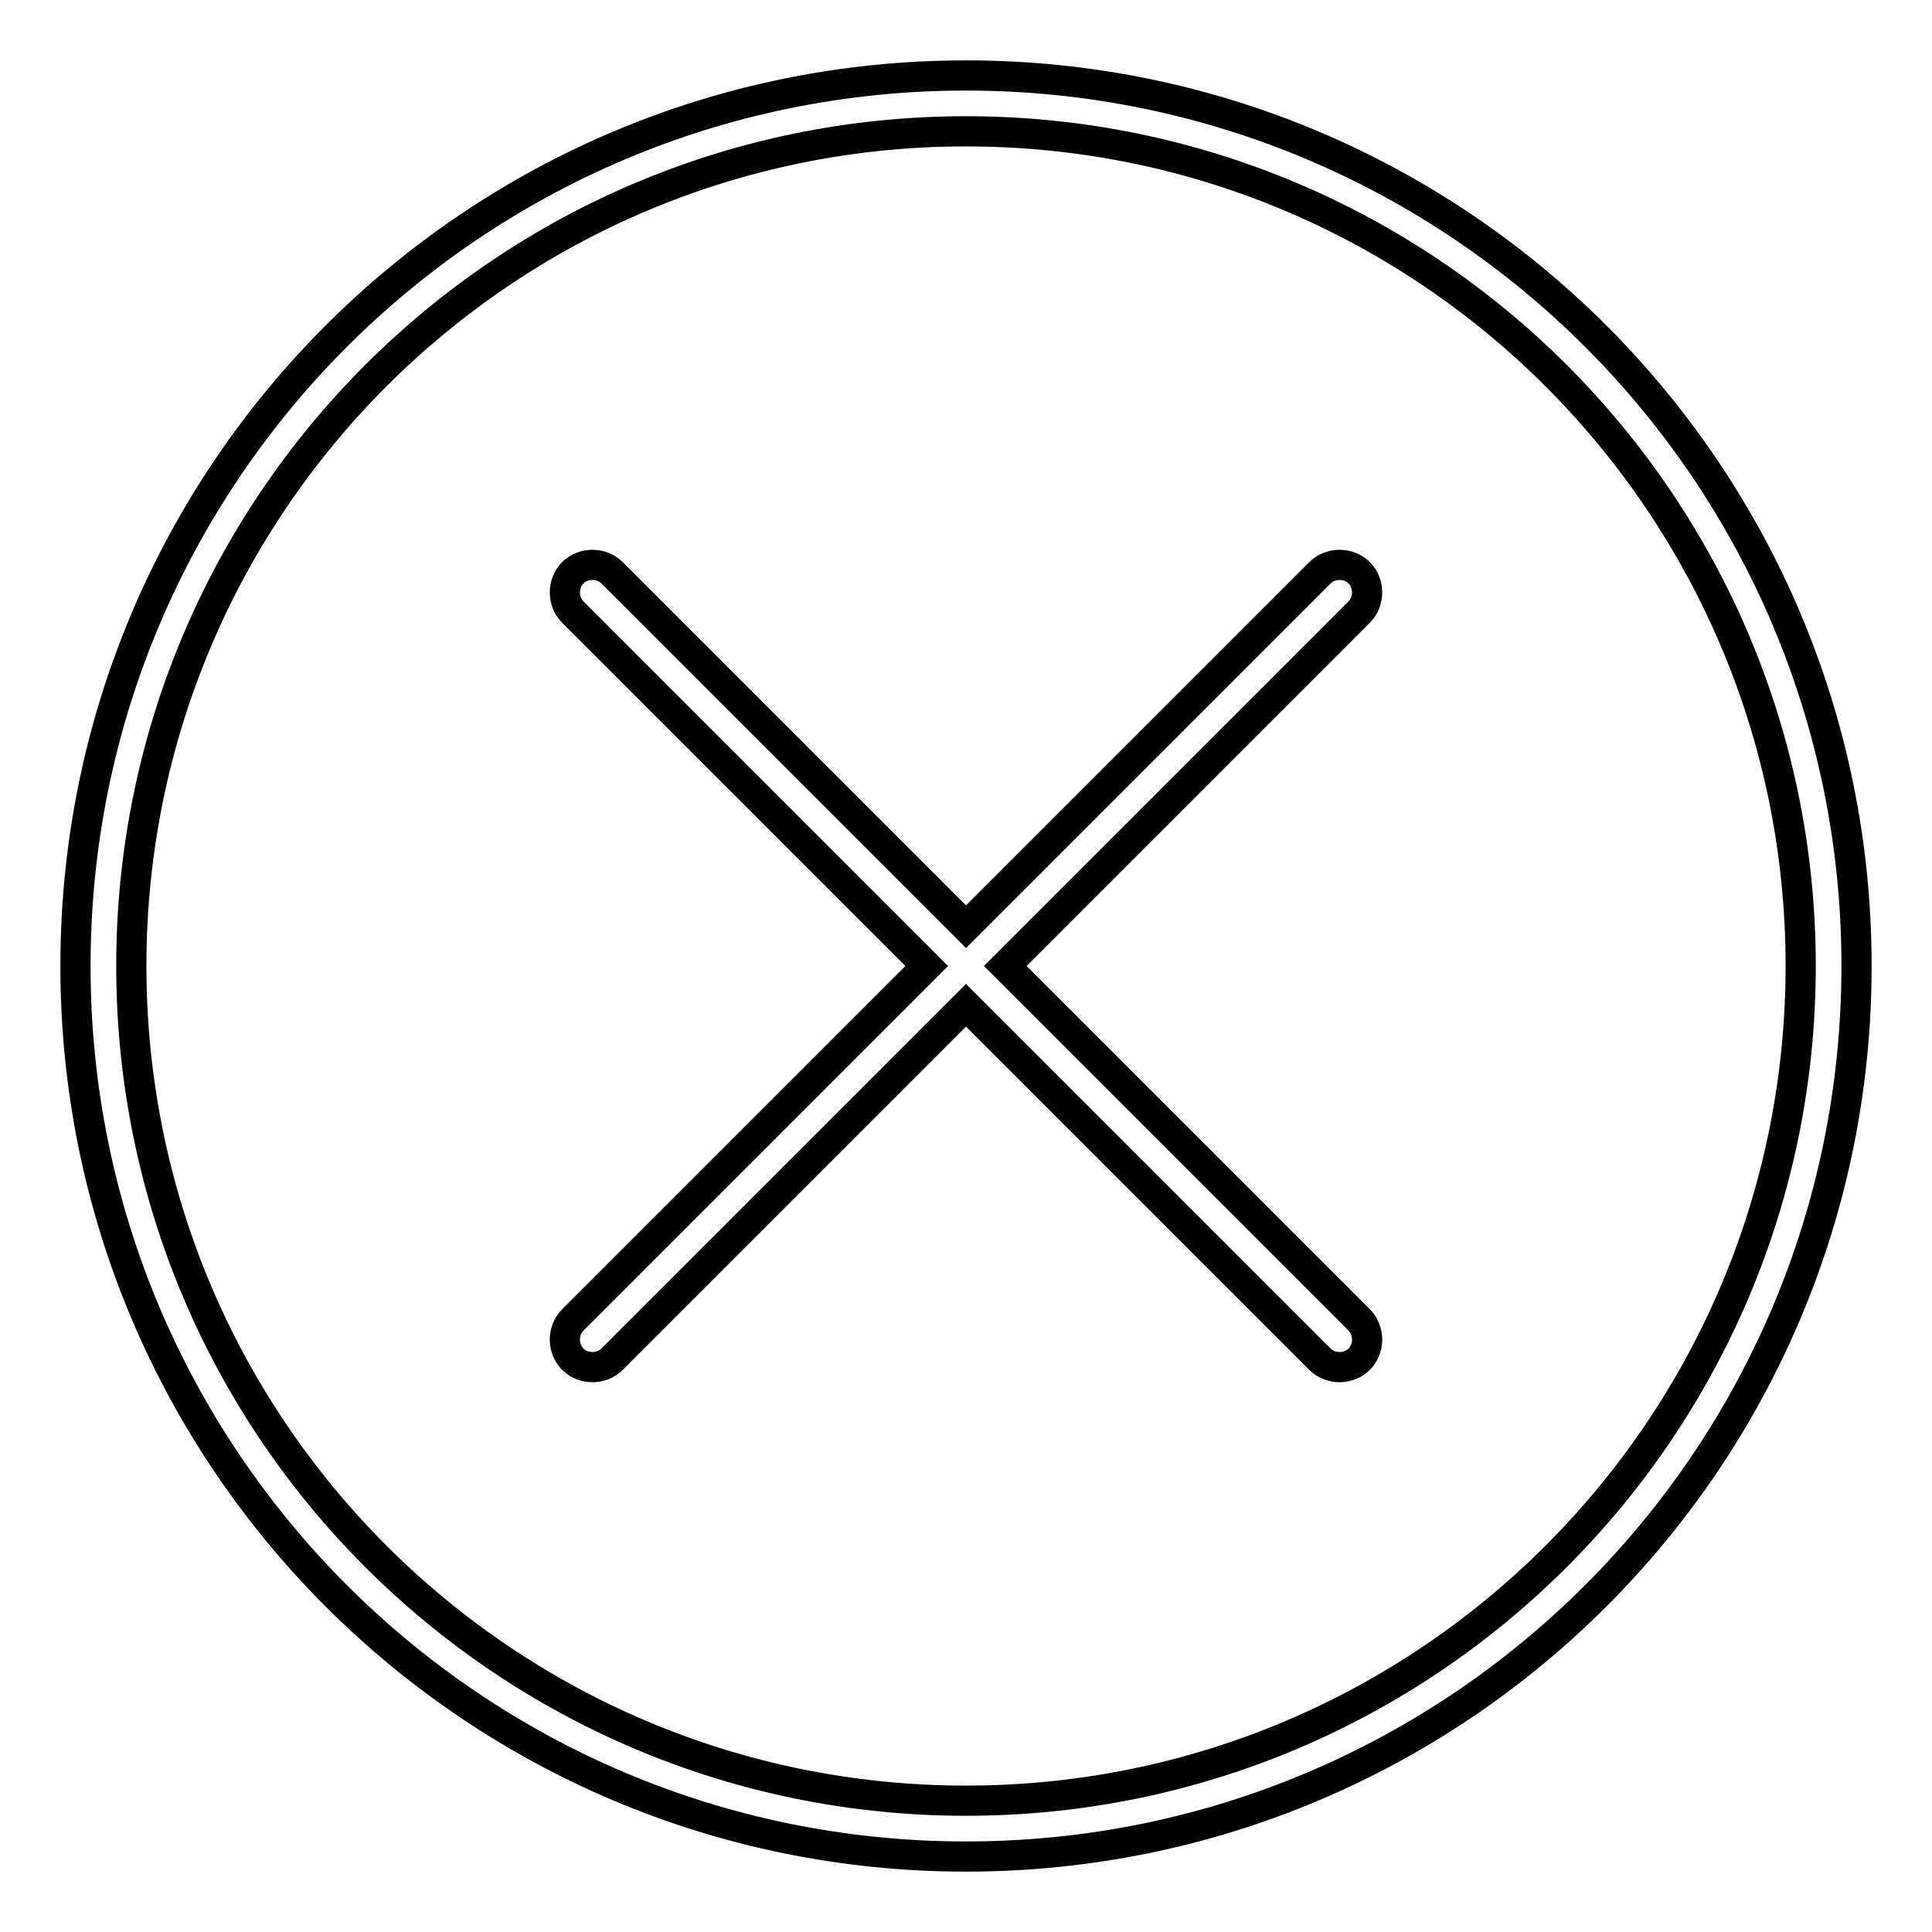
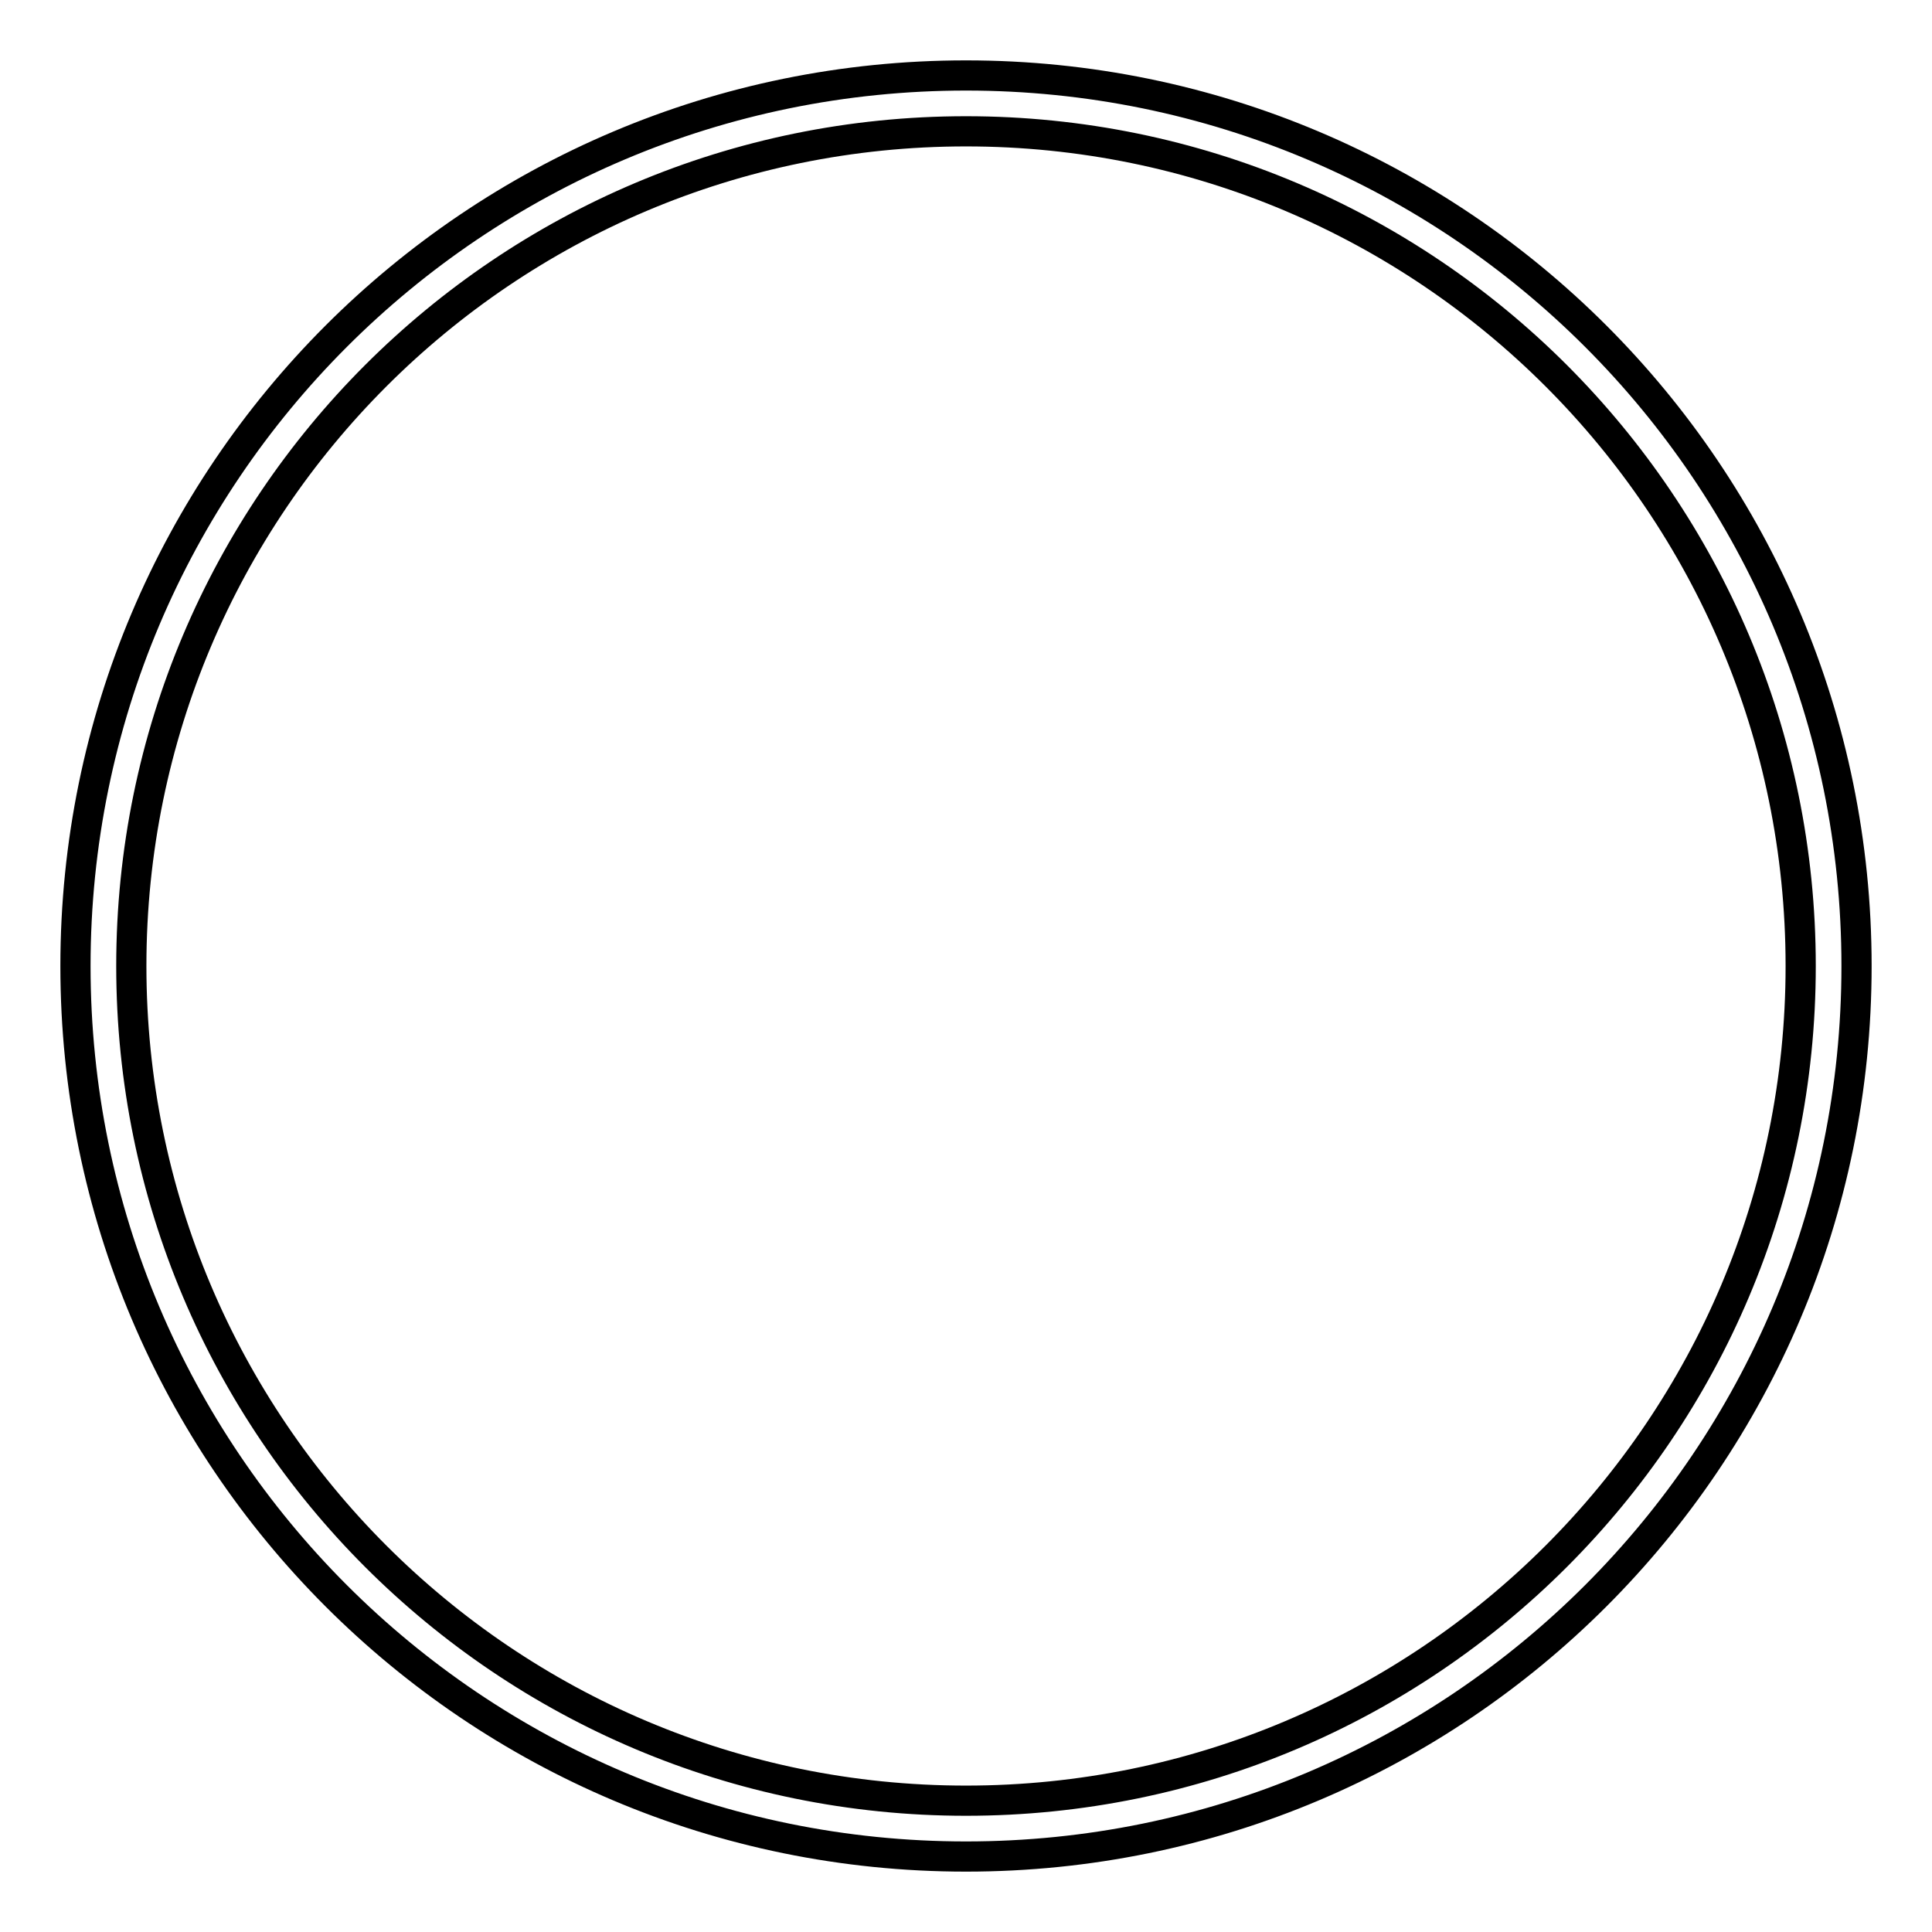
<svg xmlns="http://www.w3.org/2000/svg" version="1.1" x="0px" y="0px" viewBox="0 0 256 256" enable-background="new 0 0 256 256" xml:space="preserve">
  <g>
    <g>
      <path stroke-width="4" fill-opacity="0" stroke="#000000" d="M128,10C62.8,10,10,62.8,10,128c0,65.2,52.8,118,118,118c65.2,0,118-52.8,118-118C246,62.8,193.2,10,128,10z M128,238.6c-61.1,0-110.6-49.5-110.6-110.6C17.4,66.9,66.9,17.4,128,17.4c61.1,0,110.6,49.5,110.6,110.6C238.6,189.1,189.1,238.6,128,238.6z" />
-       <path stroke-width="4" fill-opacity="0" stroke="#000000" d="M133.2,128l46.9-46.9c1.4-1.4,1.4-3.8,0-5.2c-1.4-1.4-3.8-1.4-5.2,0L128,122.8L81.1,75.9c-1.4-1.4-3.8-1.4-5.2,0c-1.4,1.4-1.4,3.8,0,5.2l46.9,46.9l-46.9,46.9c-1.4,1.4-1.4,3.8,0,5.2c1.4,1.4,3.8,1.4,5.2,0l46.9-46.9l46.9,46.9c1.4,1.4,3.8,1.4,5.2,0c1.4-1.4,1.4-3.8,0-5.2L133.2,128z" />
    </g>
  </g>
</svg>